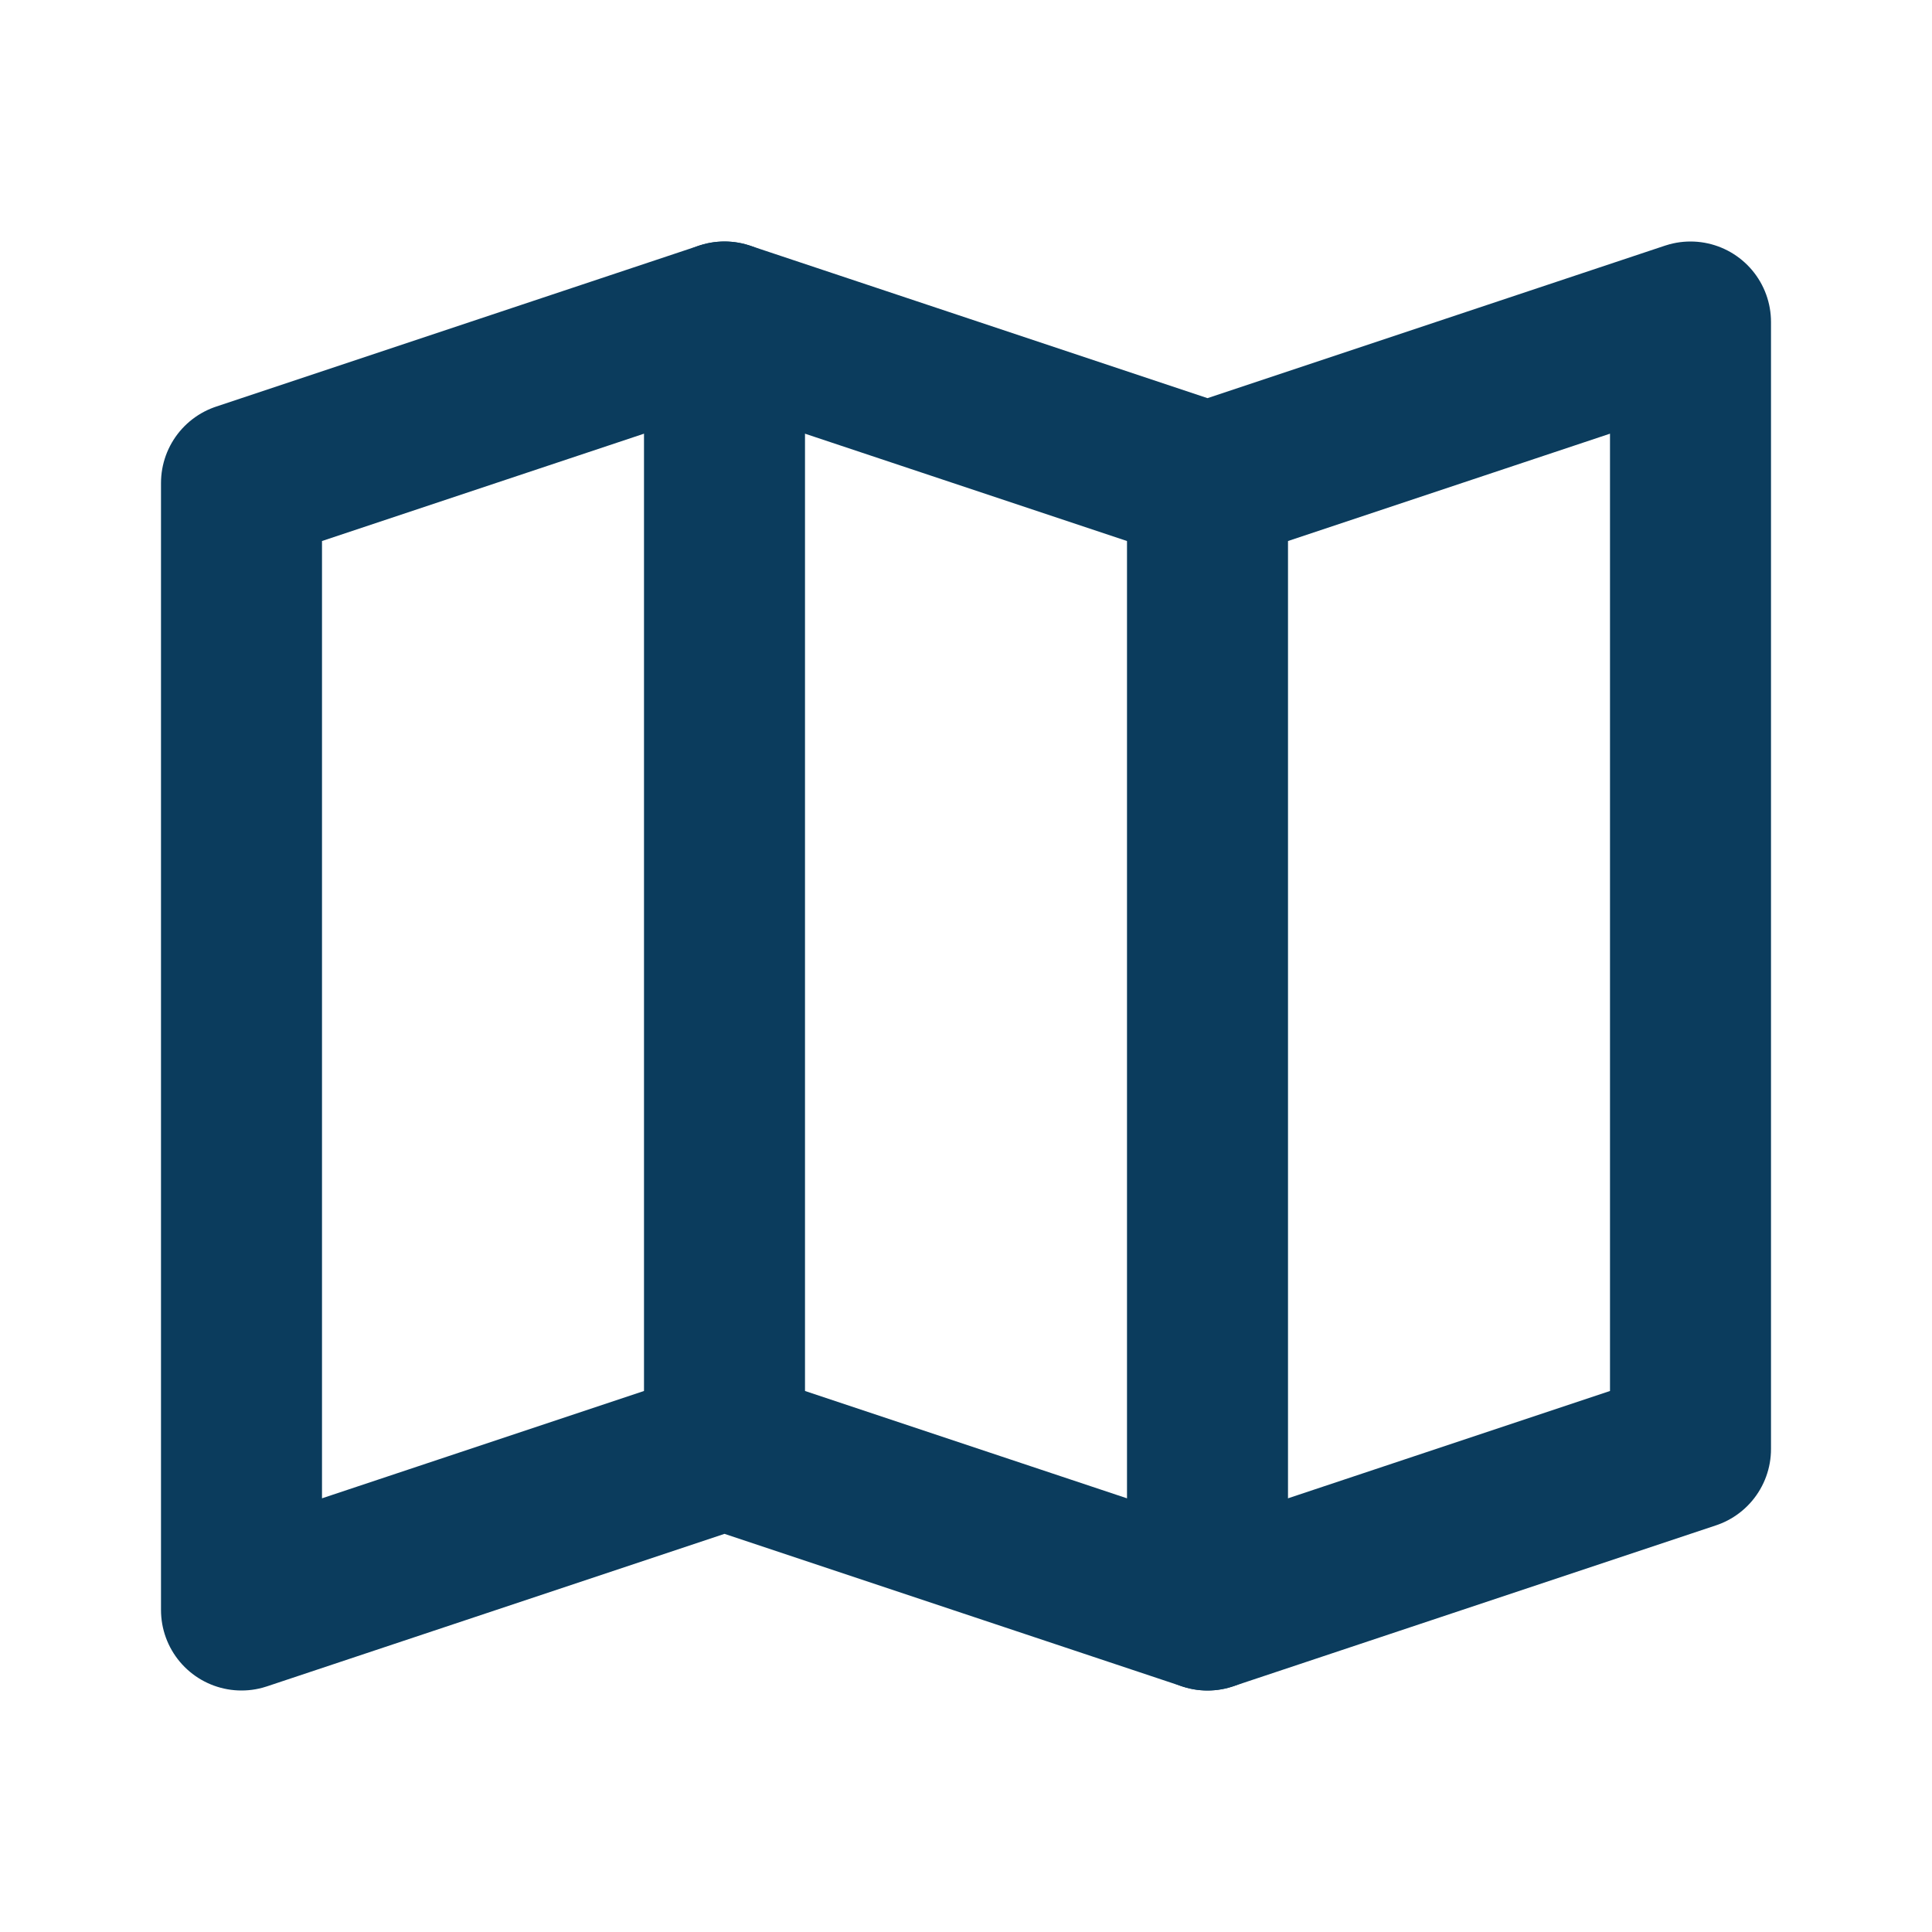
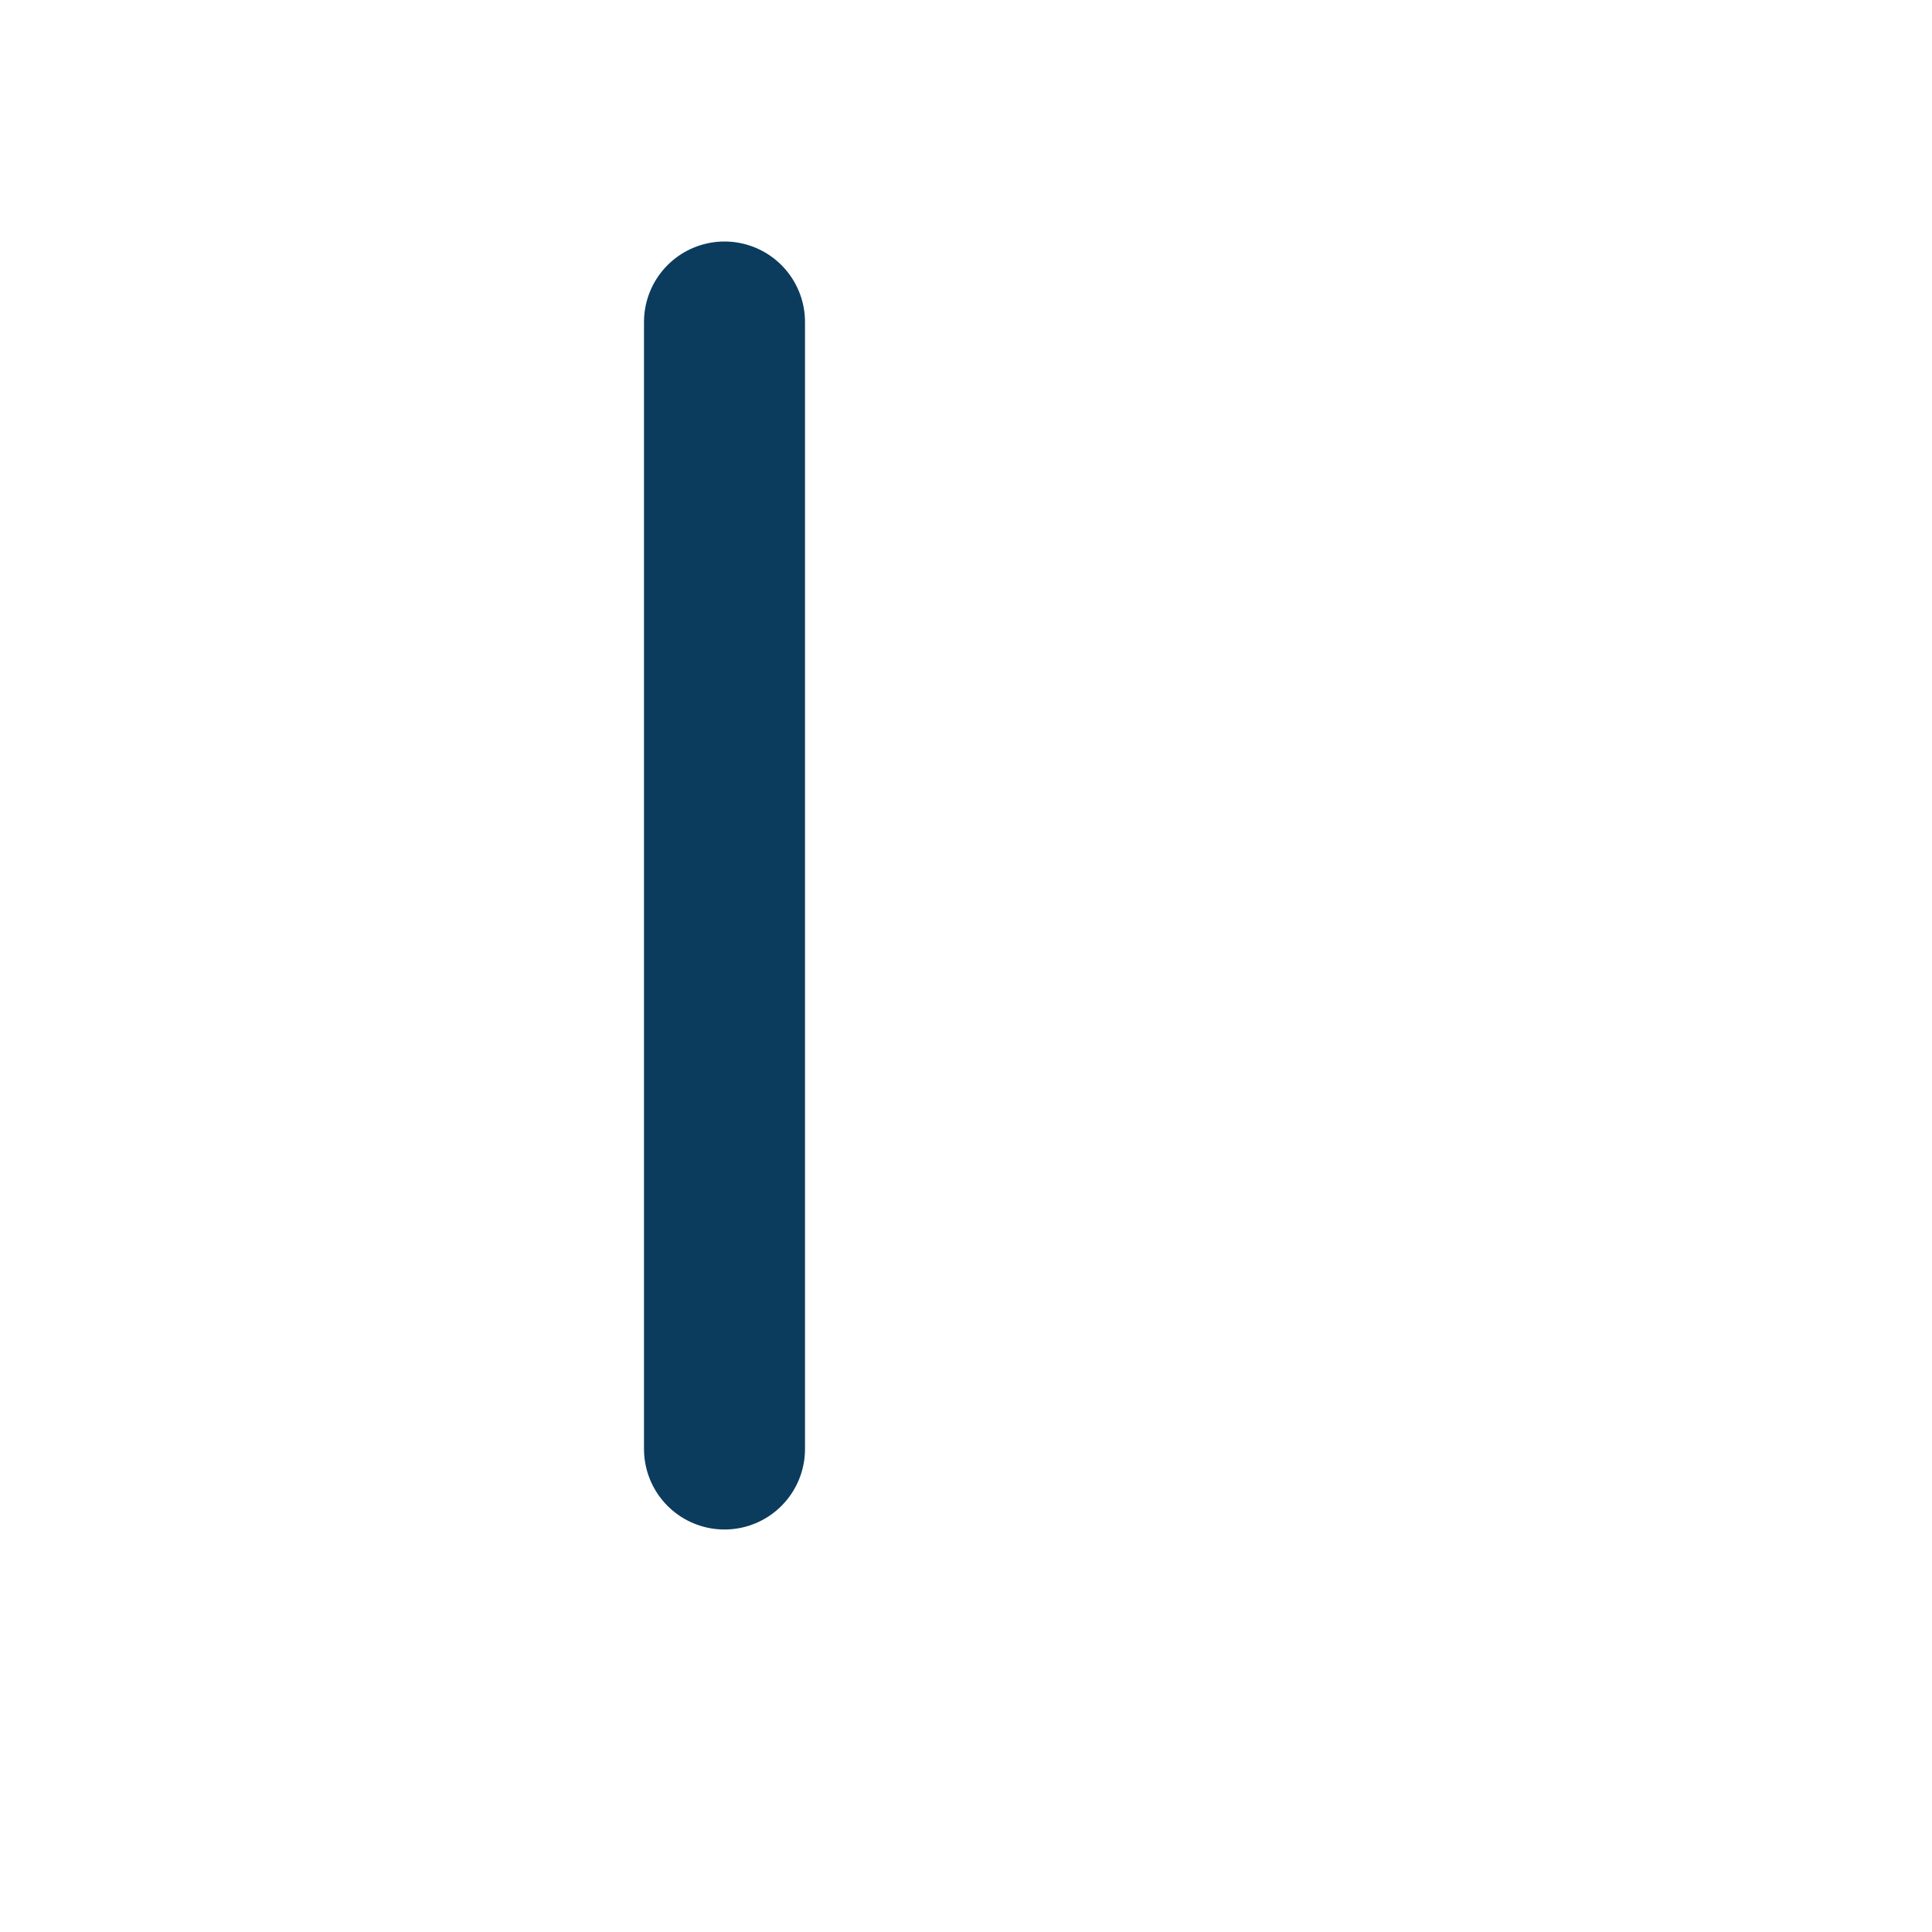
<svg xmlns="http://www.w3.org/2000/svg" viewBox="0 0 24 24" fill="none" stroke="#0B3C5D" stroke-width="2" stroke-linecap="round" stroke-linejoin="round">
-   <polygon points="3 6 9 4 15 6 21 4 21 18 15 20 9 18 3 20 3 6" />
  <line x1="9" y1="4" x2="9" y2="18" />
-   <line x1="15" y1="6" x2="15" y2="20" />
</svg>